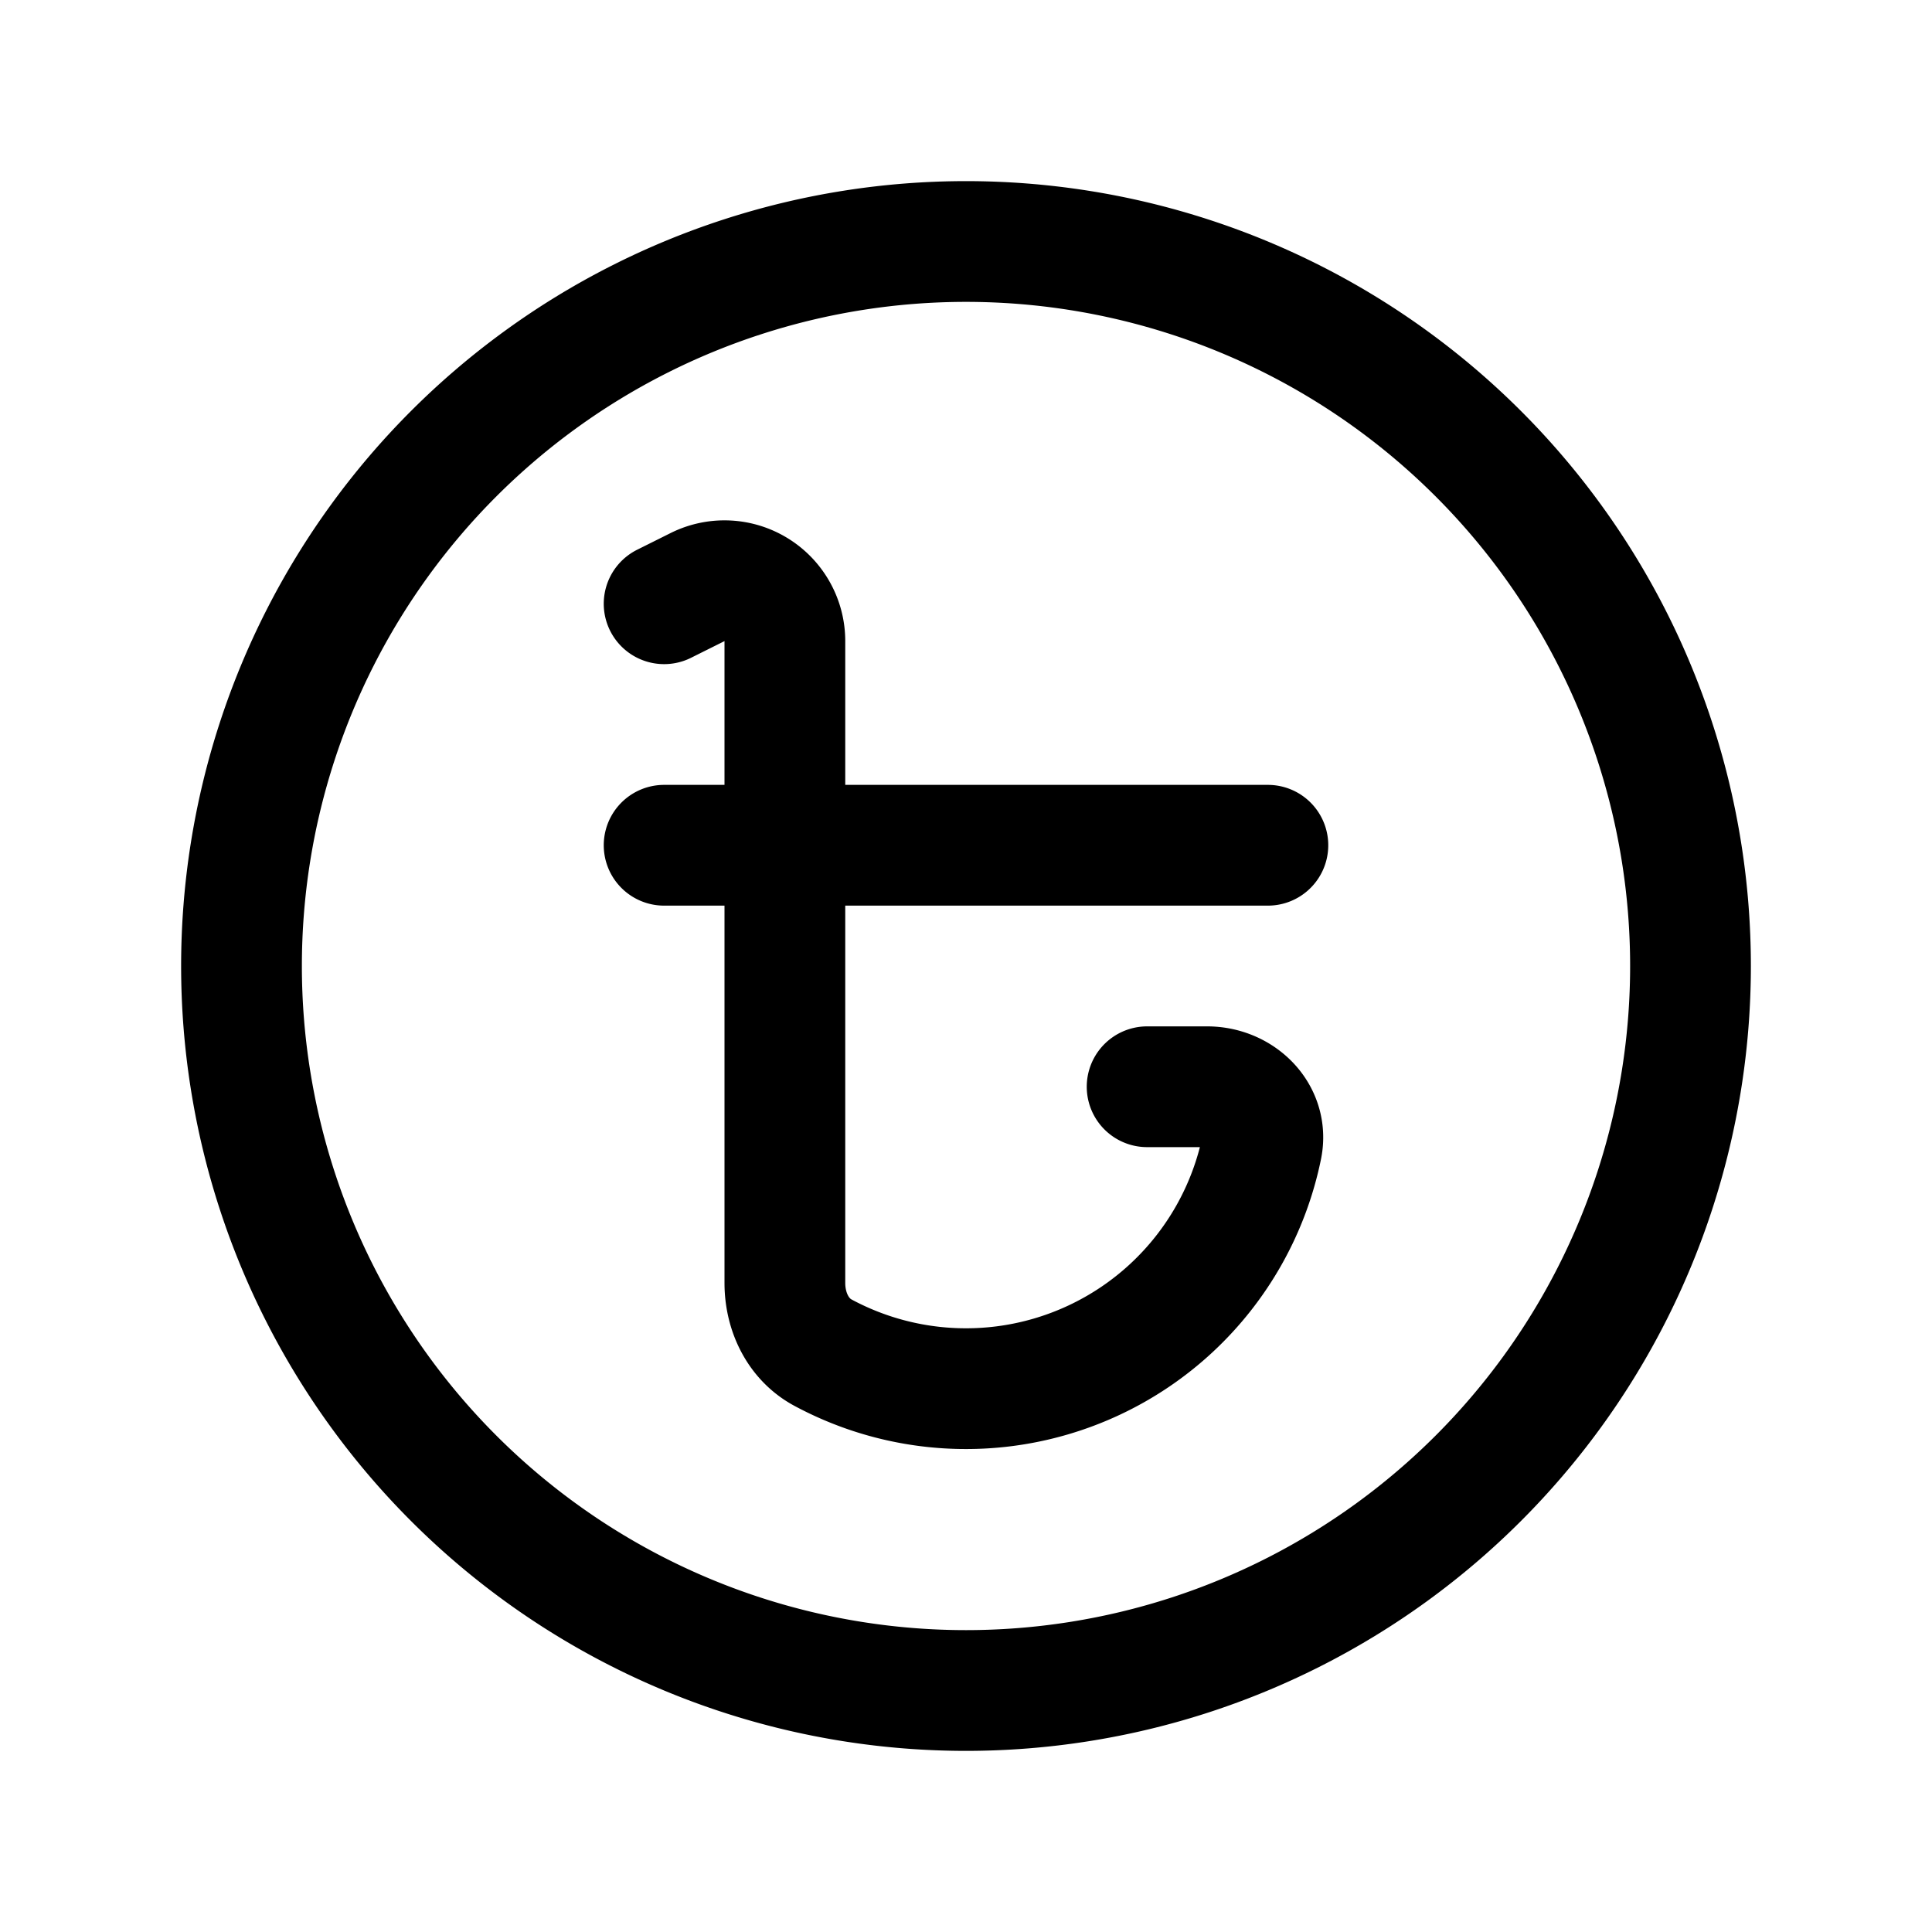
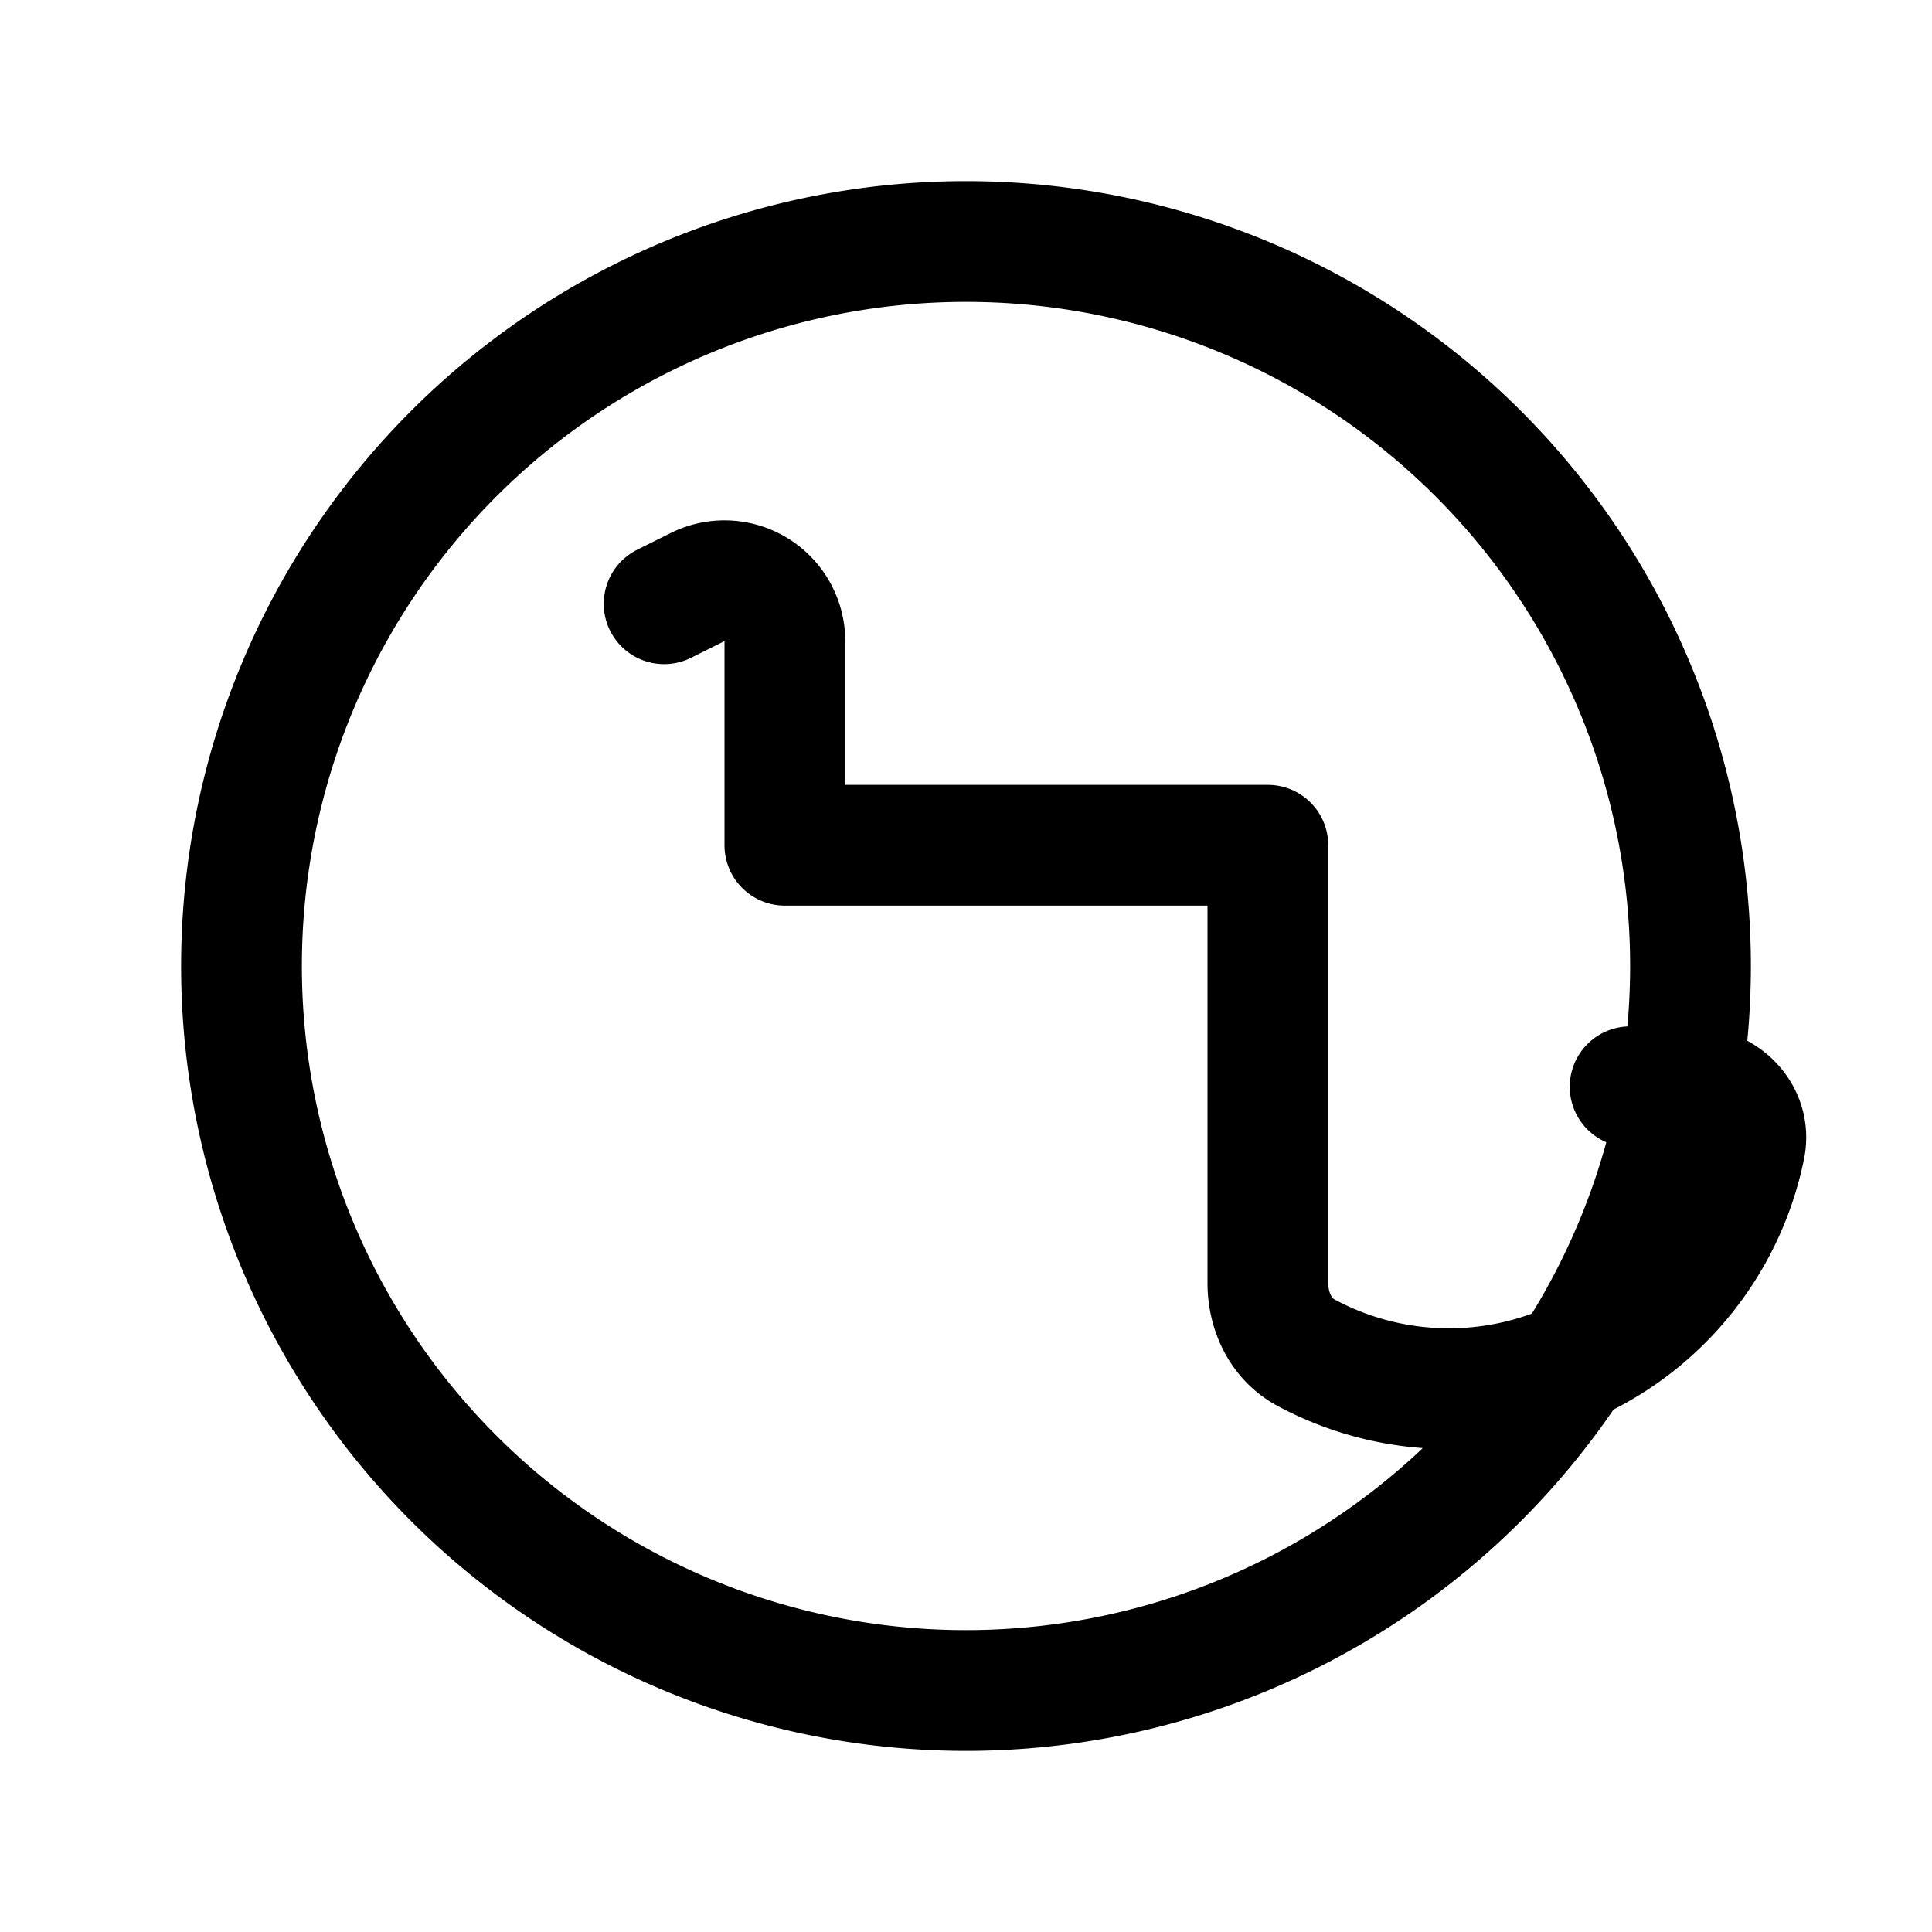
<svg xmlns="http://www.w3.org/2000/svg" fill="none" viewBox="0 0 24 24" stroke-width="1.5" stroke="currentColor" aria-hidden="true">
-   <path stroke-linecap="round" stroke-linejoin="round" d="M8.25 7.5l.415-.207a.75.75 0 011.085.67V10.5m0 0h6m-6 0h-1.5m1.5 0v5.438c0 .354.161.697.473.865a3.751 3.751 0 005.452-2.553c.083-.409-.263-.75-.68-.75h-.745M21 12a9 9 0 11-18 0 9 9 0 0118 0z" />
+   <path stroke-linecap="round" stroke-linejoin="round" d="M8.25 7.5l.415-.207a.75.75 0 011.085.67V10.5m0 0h6h-1.5m1.5 0v5.438c0 .354.161.697.473.865a3.751 3.751 0 005.452-2.553c.083-.409-.263-.75-.68-.75h-.745M21 12a9 9 0 11-18 0 9 9 0 0118 0z" />
</svg>